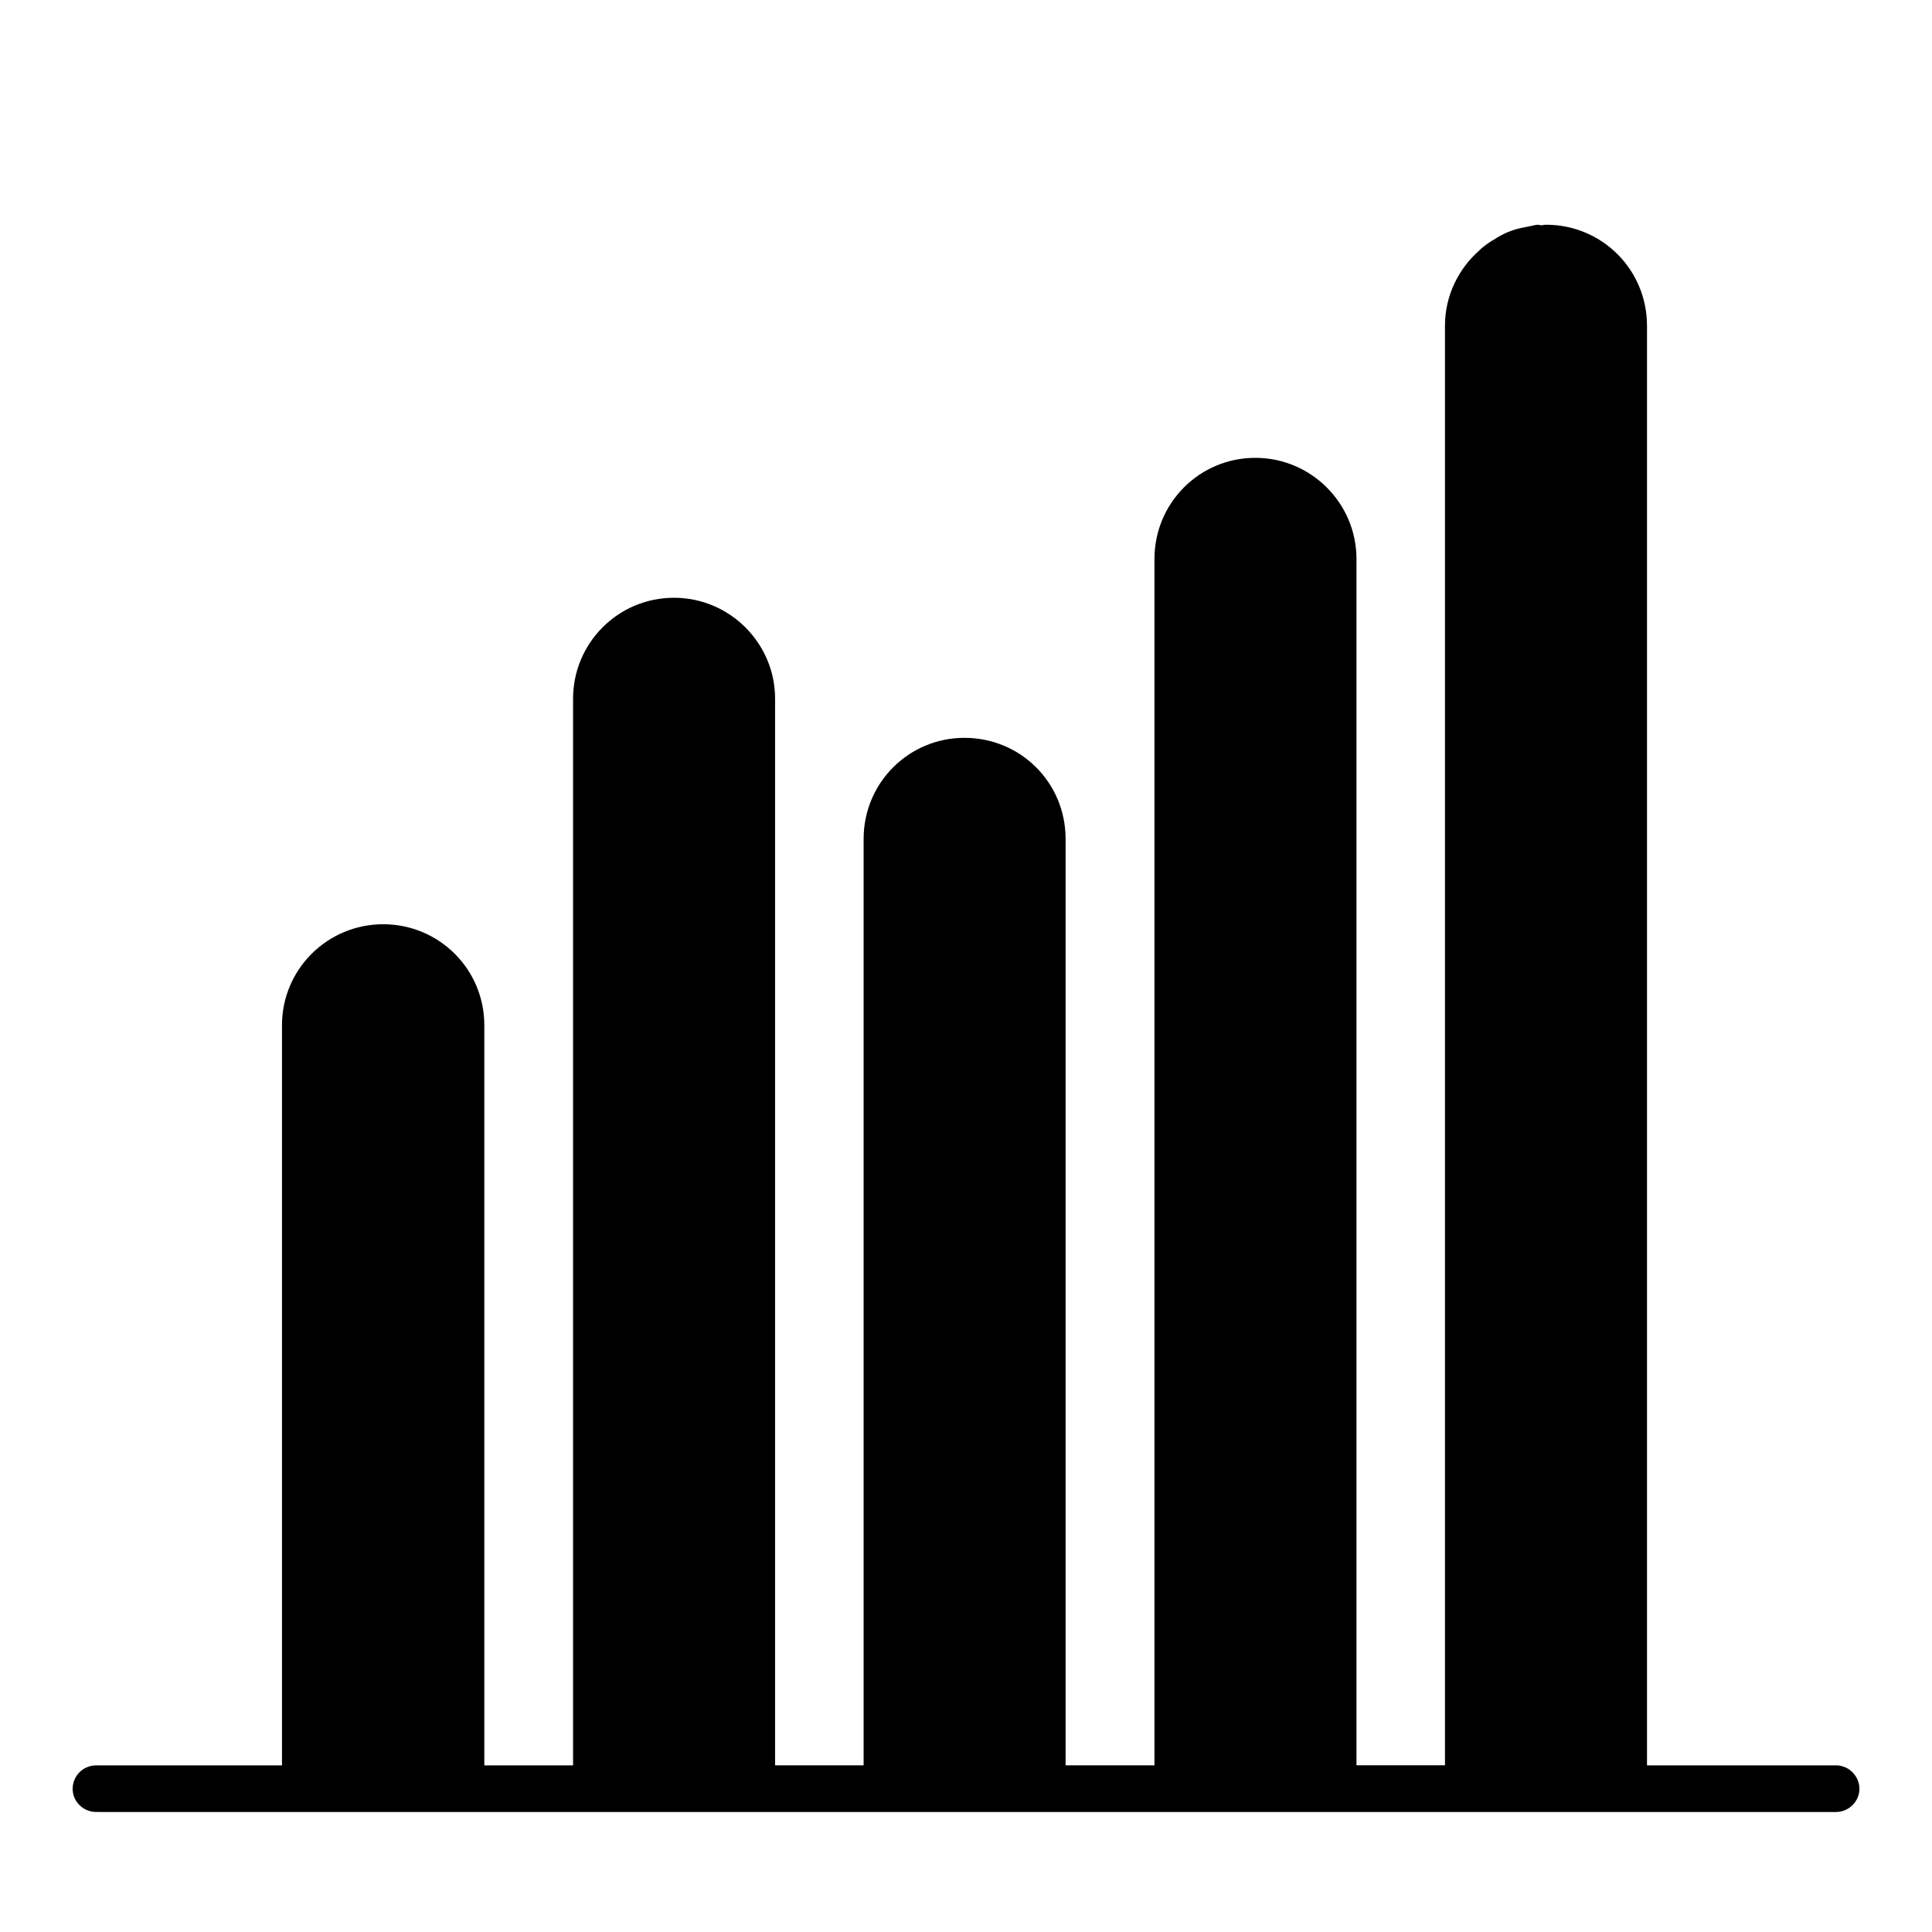
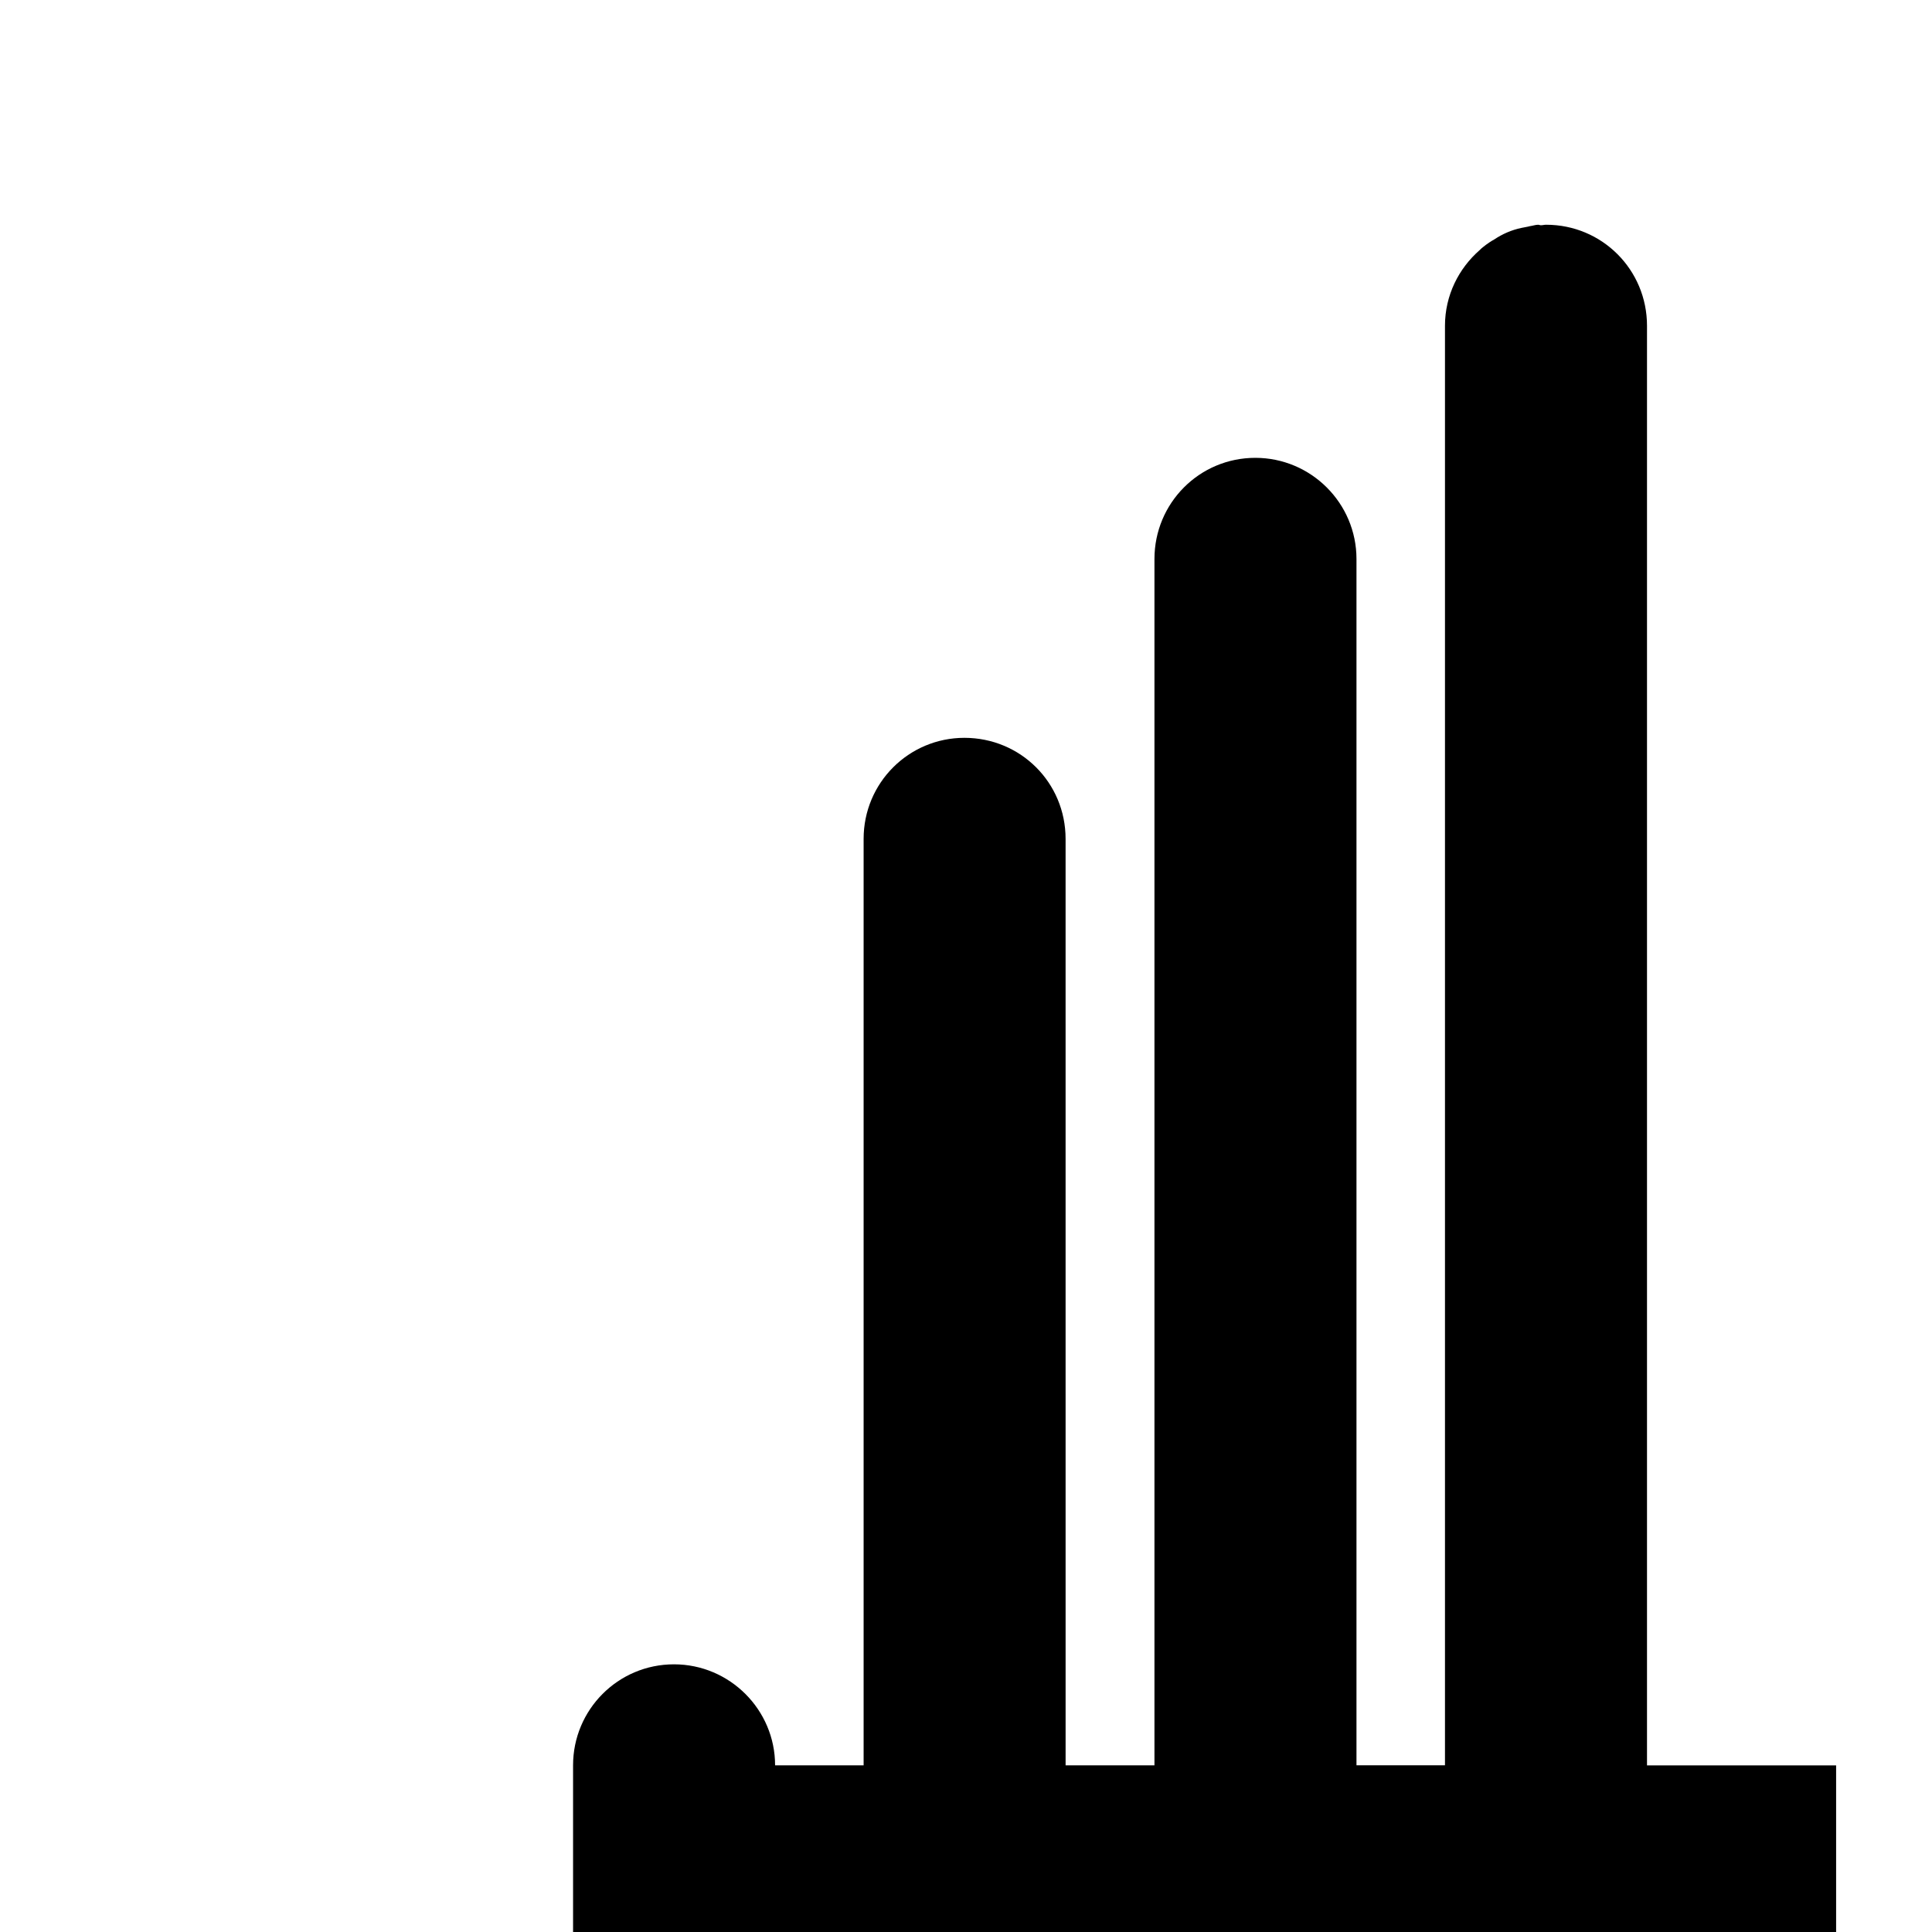
<svg xmlns="http://www.w3.org/2000/svg" fill="#000000" width="800px" height="800px" version="1.1" viewBox="144 144 512 512">
-   <path d="m630.59 611.84h-50.117v-381.5c0-14.863-11.91-26.781-26.73-26.781-0.527 0-0.891 0.133-1.406 0.133-0.246 0-0.469-0.133-0.672-0.133-0.762 0-1.426 0.273-2.18 0.367-0.75 0.207-1.496 0.293-2.215 0.457-2.699 0.555-5.144 1.637-7.301 3.09-0.828 0.441-1.508 0.922-2.172 1.402-0.52 0.438-1.125 0.82-1.637 1.375-5.586 4.871-9.227 12.02-9.227 20.07v381.5h-23.453v-319.68c0-14.82-12.062-26.809-26.809-26.809-14.82 0-26.73 11.984-26.73 26.809v319.69h-23.547l-0.004-245.52c0-14.871-11.891-26.777-26.812-26.777-14.73 0-26.711 11.91-26.711 26.777v245.52h-23.461v-282.65c0-14.746-12.047-26.766-26.793-26.766-14.828 0-26.746 12.02-26.746 26.766v282.66h-23.52v-196.13c0-14.863-11.984-26.777-26.809-26.777-14.746 0-26.809 11.914-26.809 26.777v196.13h-49.215c-3.5 0-6.262 2.785-6.262 6.227 0 3.336 2.762 6.125 6.262 6.125l2.312 0.004h458.77c3.32 0 6.168-2.793 6.168-6.125-0.008-3.445-2.852-6.231-6.172-6.231z" />
+   <path d="m630.59 611.84h-50.117v-381.5c0-14.863-11.91-26.781-26.73-26.781-0.527 0-0.891 0.133-1.406 0.133-0.246 0-0.469-0.133-0.672-0.133-0.762 0-1.426 0.273-2.18 0.367-0.75 0.207-1.496 0.293-2.215 0.457-2.699 0.555-5.144 1.637-7.301 3.09-0.828 0.441-1.508 0.922-2.172 1.402-0.52 0.438-1.125 0.82-1.637 1.375-5.586 4.871-9.227 12.02-9.227 20.07v381.5h-23.453v-319.68c0-14.82-12.062-26.809-26.809-26.809-14.82 0-26.73 11.984-26.73 26.809v319.69h-23.547l-0.004-245.52c0-14.871-11.891-26.777-26.812-26.777-14.73 0-26.711 11.91-26.711 26.777v245.52h-23.461c0-14.746-12.047-26.766-26.793-26.766-14.828 0-26.746 12.02-26.746 26.766v282.66h-23.52v-196.13c0-14.863-11.984-26.777-26.809-26.777-14.746 0-26.809 11.914-26.809 26.777v196.13h-49.215c-3.5 0-6.262 2.785-6.262 6.227 0 3.336 2.762 6.125 6.262 6.125l2.312 0.004h458.77c3.32 0 6.168-2.793 6.168-6.125-0.008-3.445-2.852-6.231-6.172-6.231z" />
</svg>